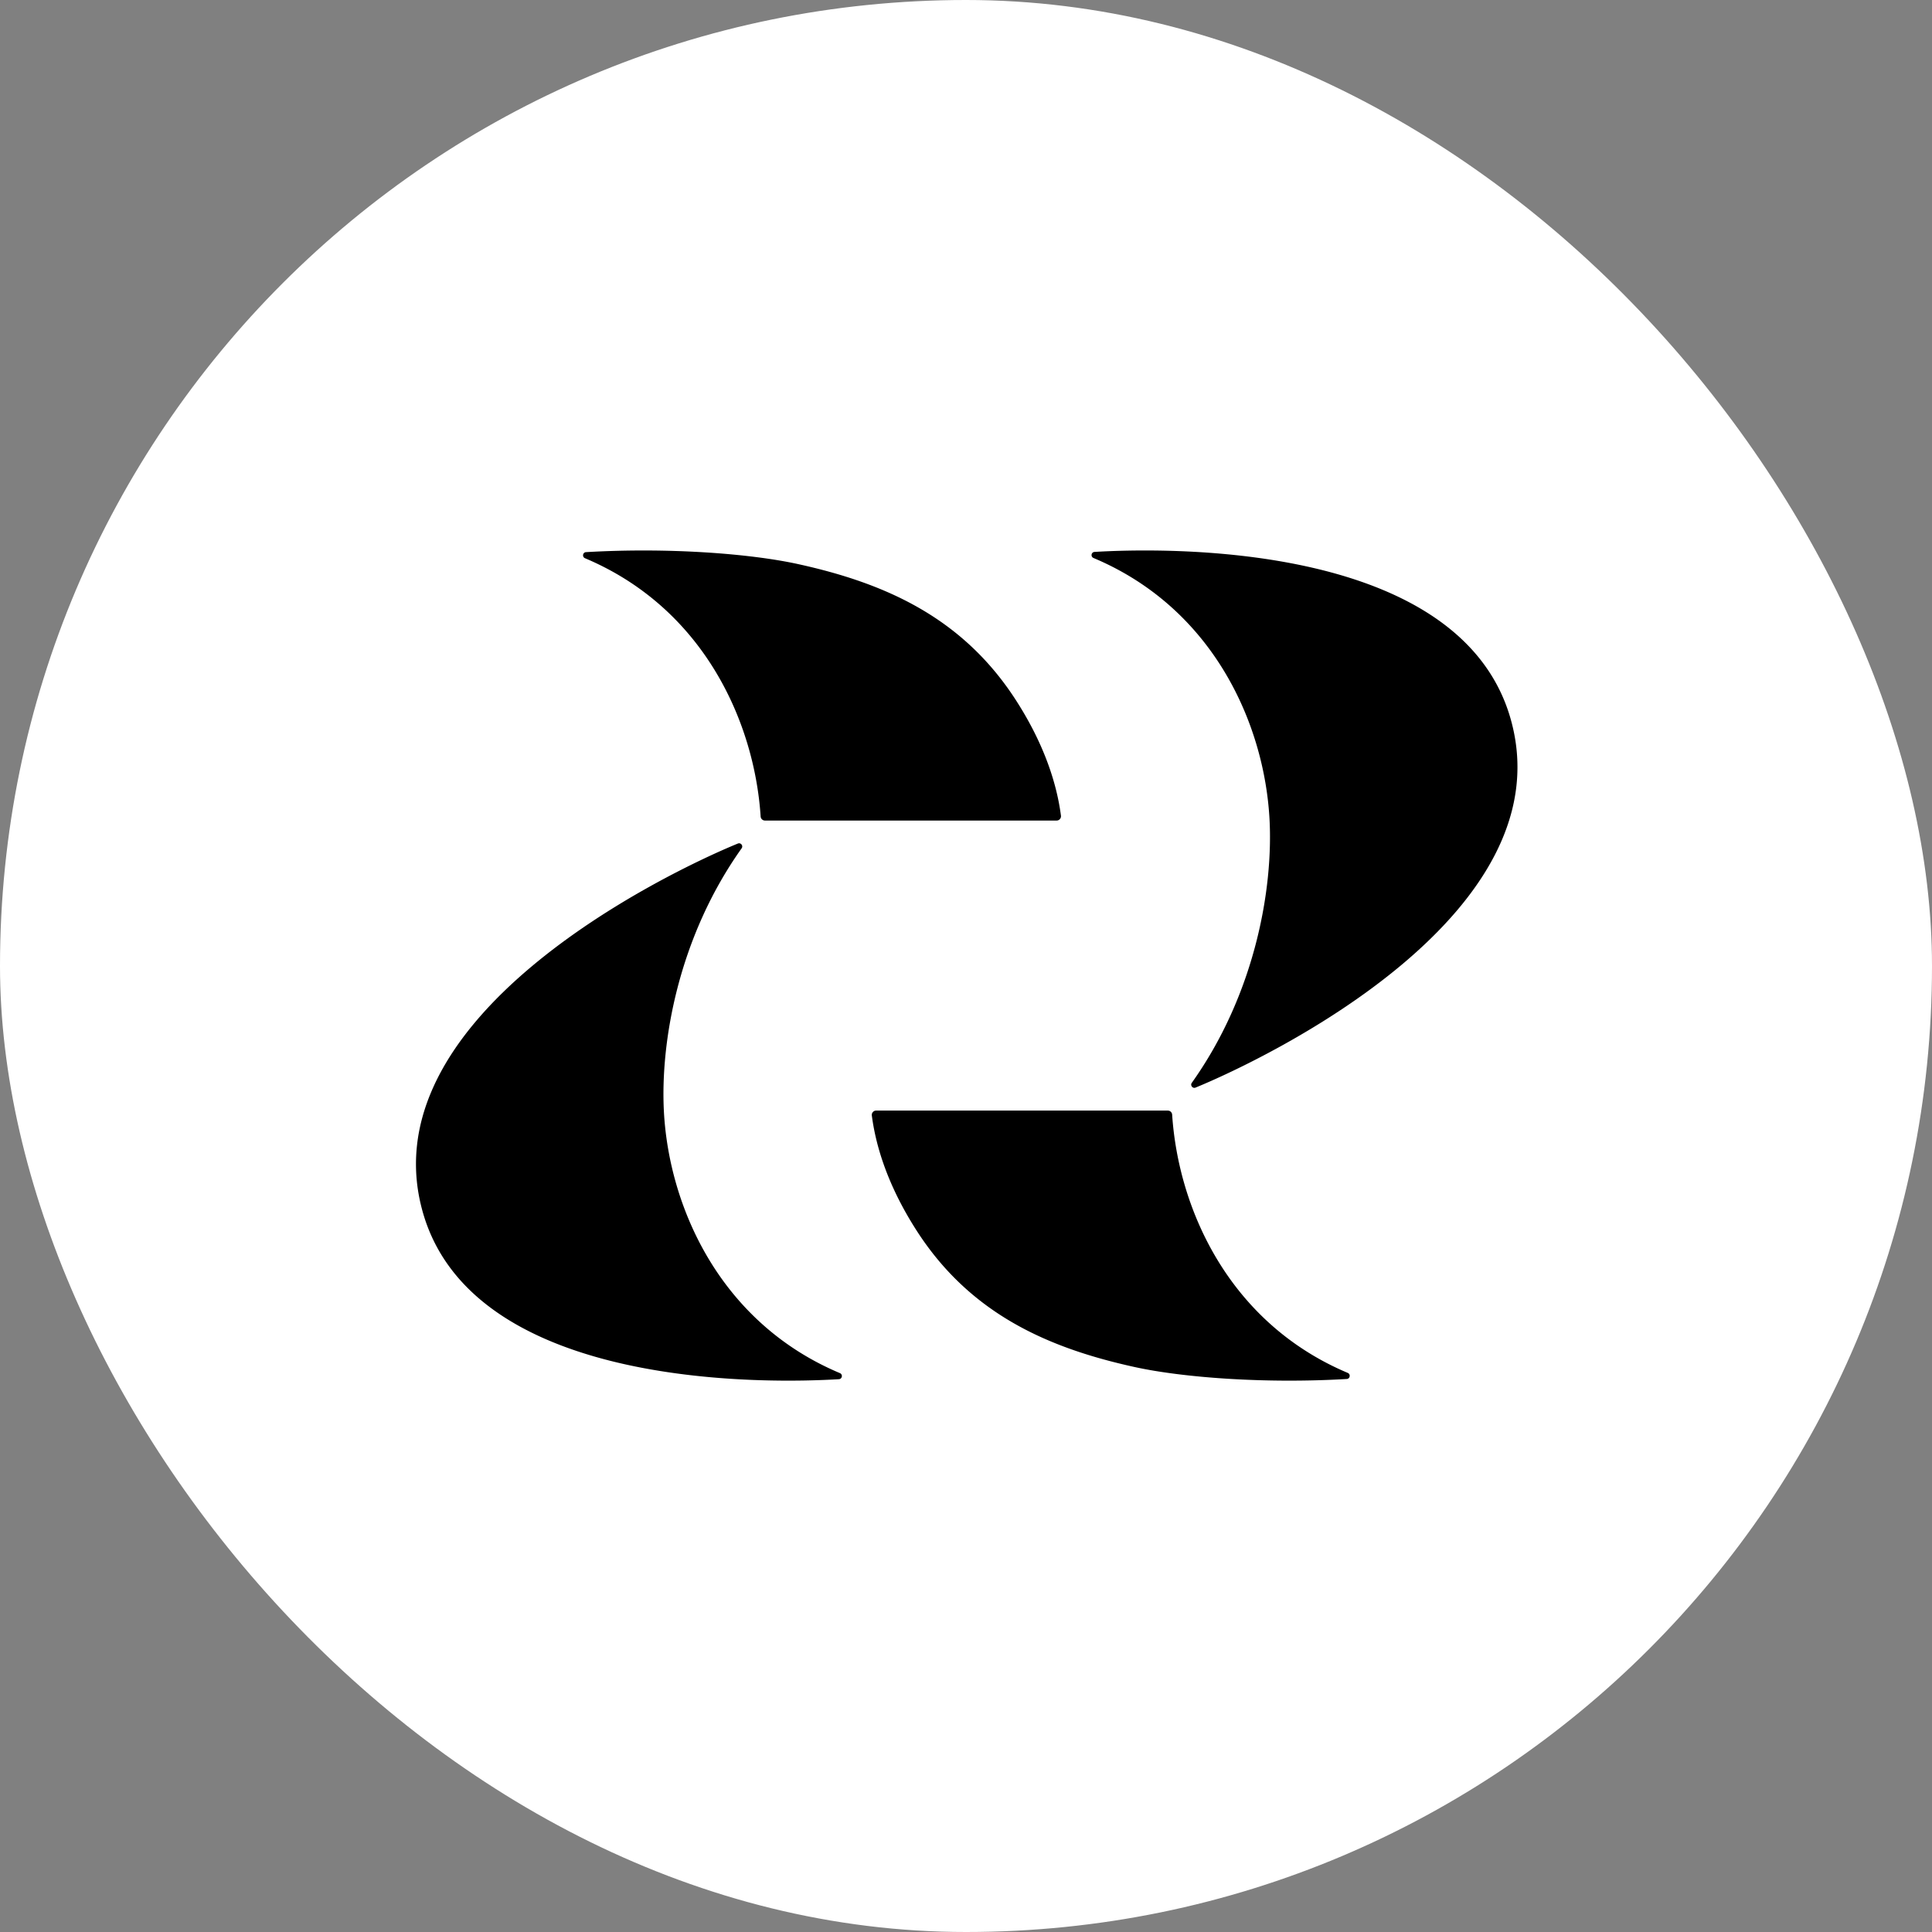
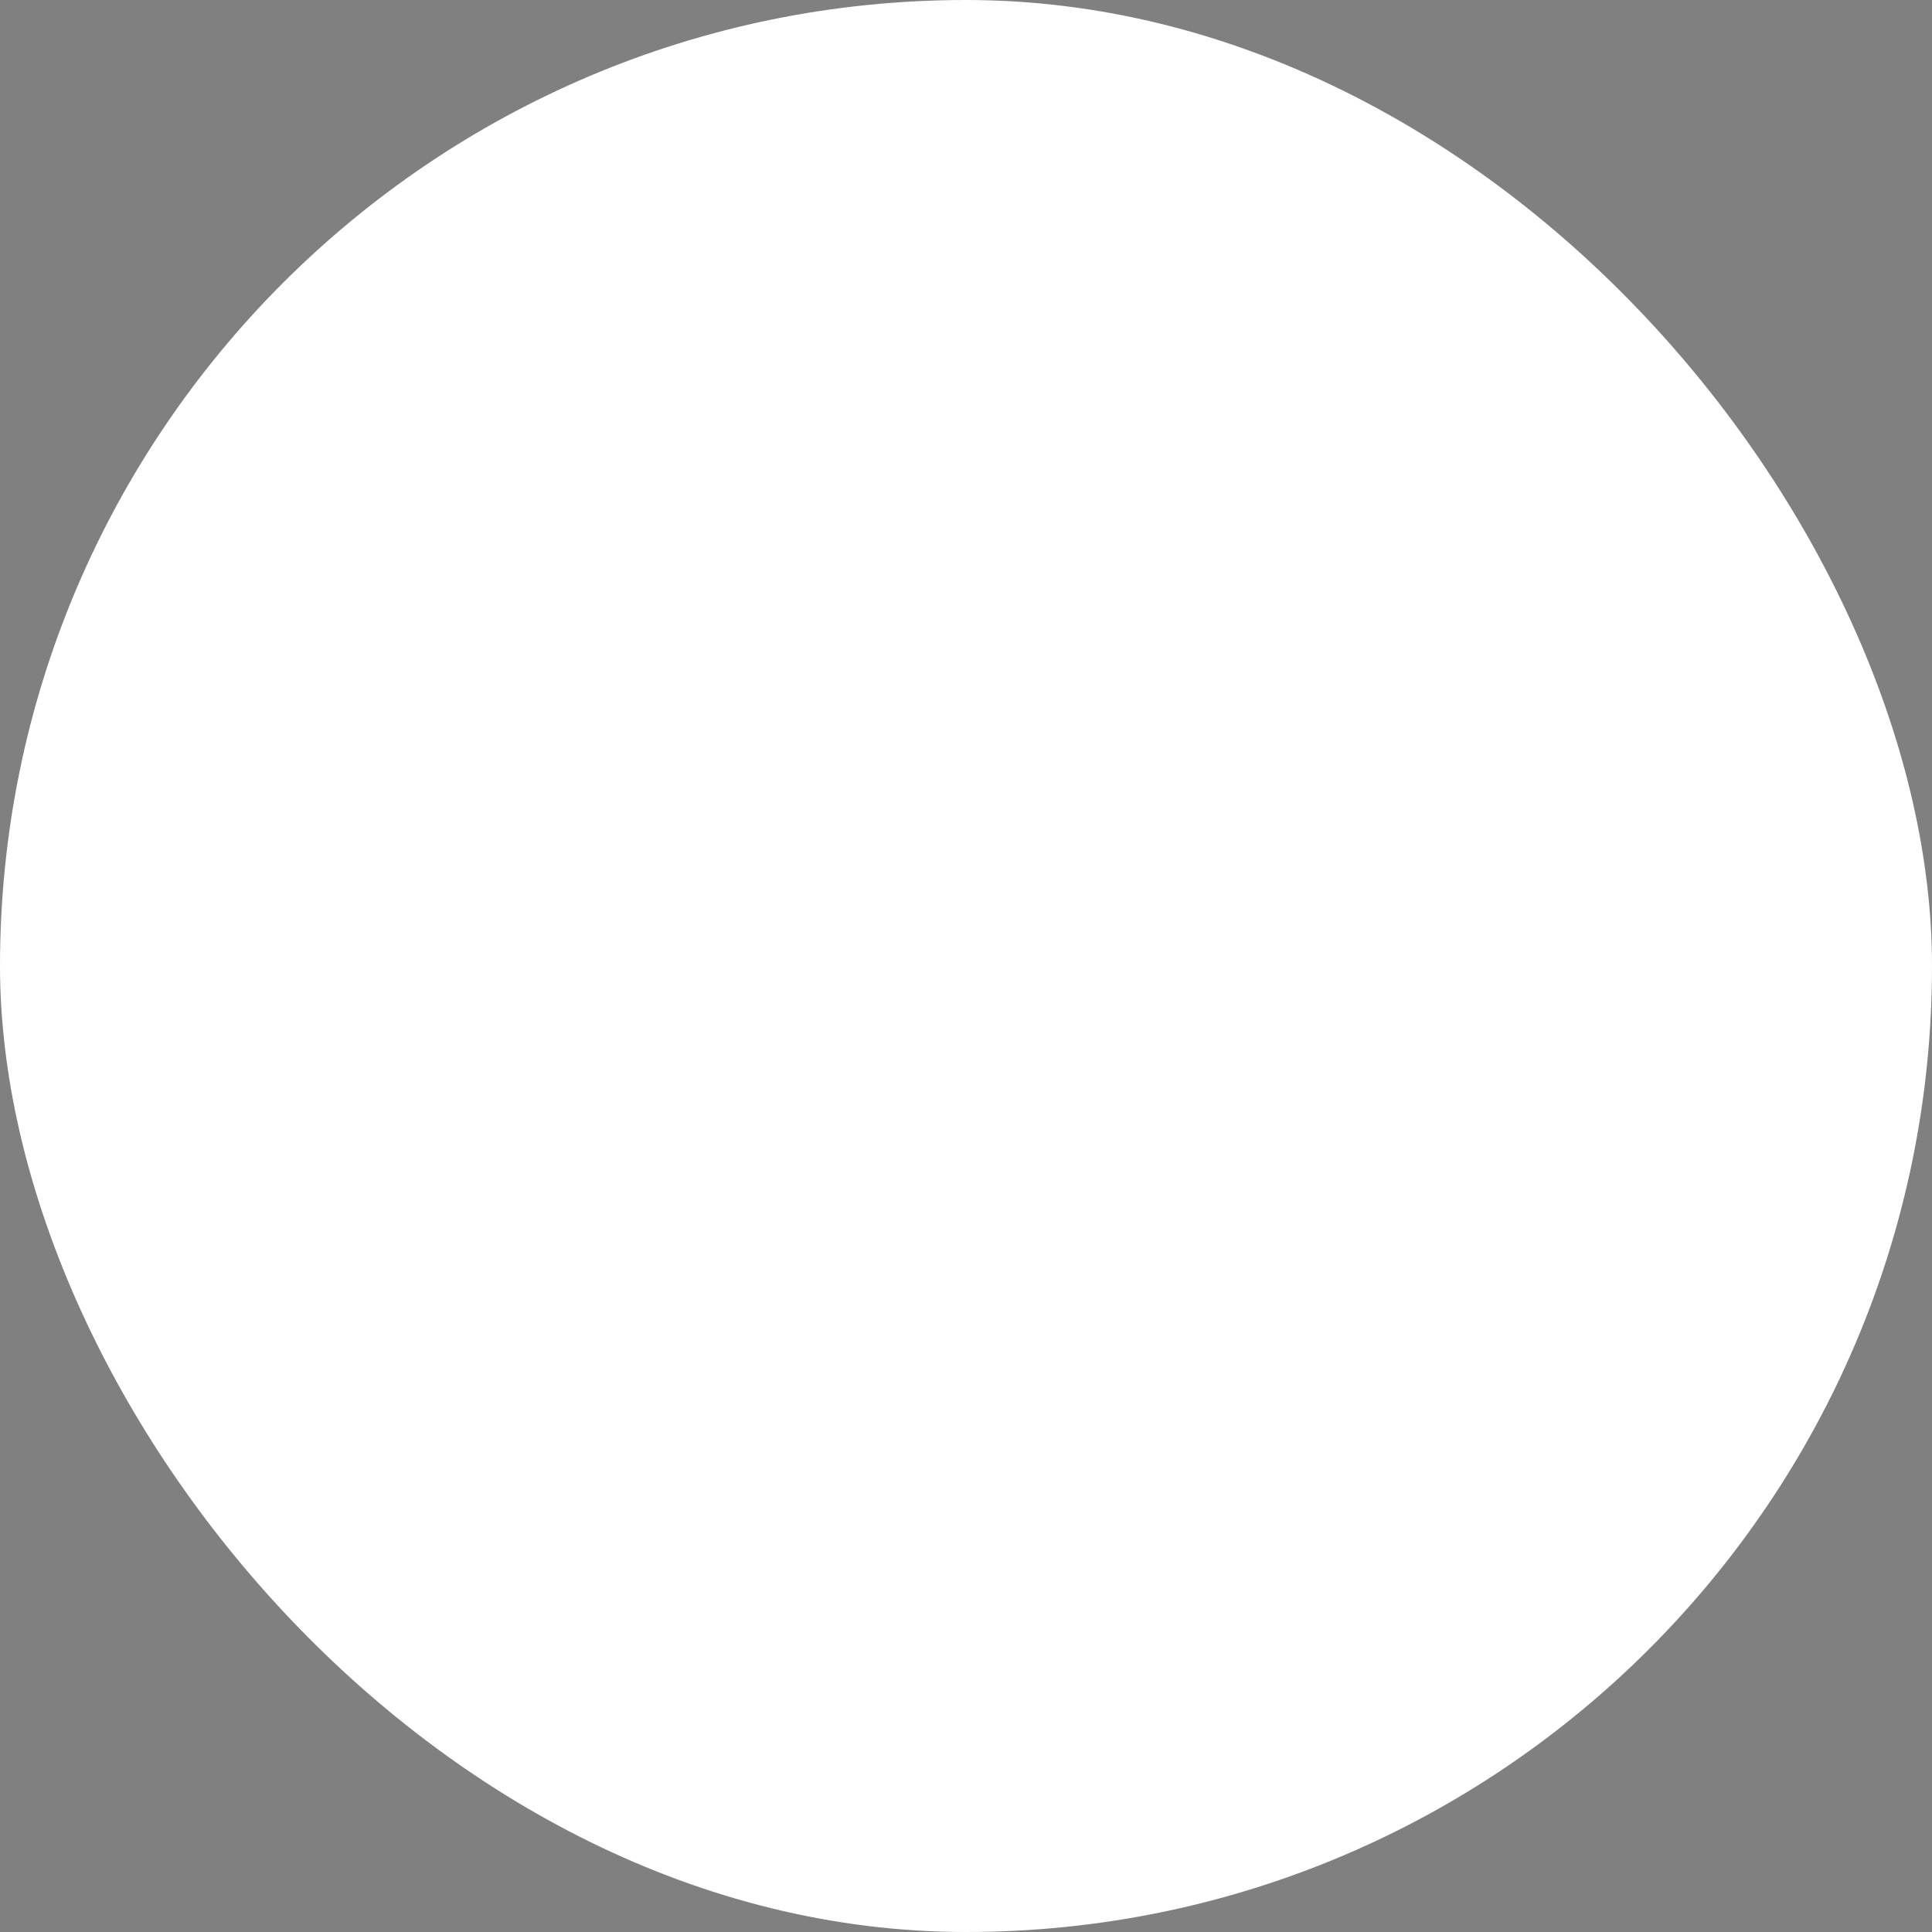
<svg xmlns="http://www.w3.org/2000/svg" fill="none" viewBox="0 0 1154 1154">
  <rect x="0" y="0" width="1154" height="1154" fill="#808080" stroke="none" />
  <rect width="1154" height="1154" fill="#fff" rx="577" />
  <g fill="#000" clip-path="url(#a)">
-     <path d="M349.436 333.433c-1.85-.783-1.394-3.527.61-3.639 48.713-2.856 97.769.792 126.808 7.174 51.56 11.346 97.984 31.655 129.974 81.27 13.737 21.307 23.724 44.798 26.881 68.935.206 1.557-.99 2.942-2.555 2.942H456.907a2.578 2.578 0 0 1-2.572-2.417c-3.708-56.437-33.986-124.365-104.899-154.265ZM805.023 820.046c1.849.783 1.394 3.527-.611 3.639-48.712 2.856-97.768-.792-126.808-7.174-51.559-11.346-97.983-31.655-129.973-81.27-13.737-21.307-23.724-44.798-26.881-68.935-.206-1.557.989-2.942 2.555-2.942h174.256a2.58 2.58 0 0 1 2.572 2.417c3.707 56.437 33.985 124.365 104.89 154.265ZM442.981 506.708c1.101-1.549-.491-3.57-2.245-2.856-41.96 17.203-224.611 104.589-187.262 223.311 32.842 103.403 207.356 99.068 247.612 96.642 2.004-.121 2.452-2.856.602-3.63-72.031-30.304-102.181-99.807-105.14-156.373-2.142-40.97 8.43-103.651 46.433-157.094ZM711.873 646.77c-1.101 1.549.491 3.57 2.245 2.856 41.96-17.195 224.62-104.589 187.271-223.312-32.842-103.402-207.364-99.067-247.621-96.65-1.996.121-2.451 2.848-.602 3.63 72.04 30.305 102.189 99.807 105.148 156.381 2.142 40.971-8.429 103.652-46.432 157.095h-.009Z" />
-   </g>
+     </g>
  <defs>
    <clipPath id="a">
-       <path fill="#fff" d="M0 0h657.927v495.869H0z" transform="translate(248.468 328.805)" />
+       <path fill="#fff" d="M0 0h657.927H0z" transform="translate(248.468 328.805)" />
    </clipPath>
  </defs>
</svg>